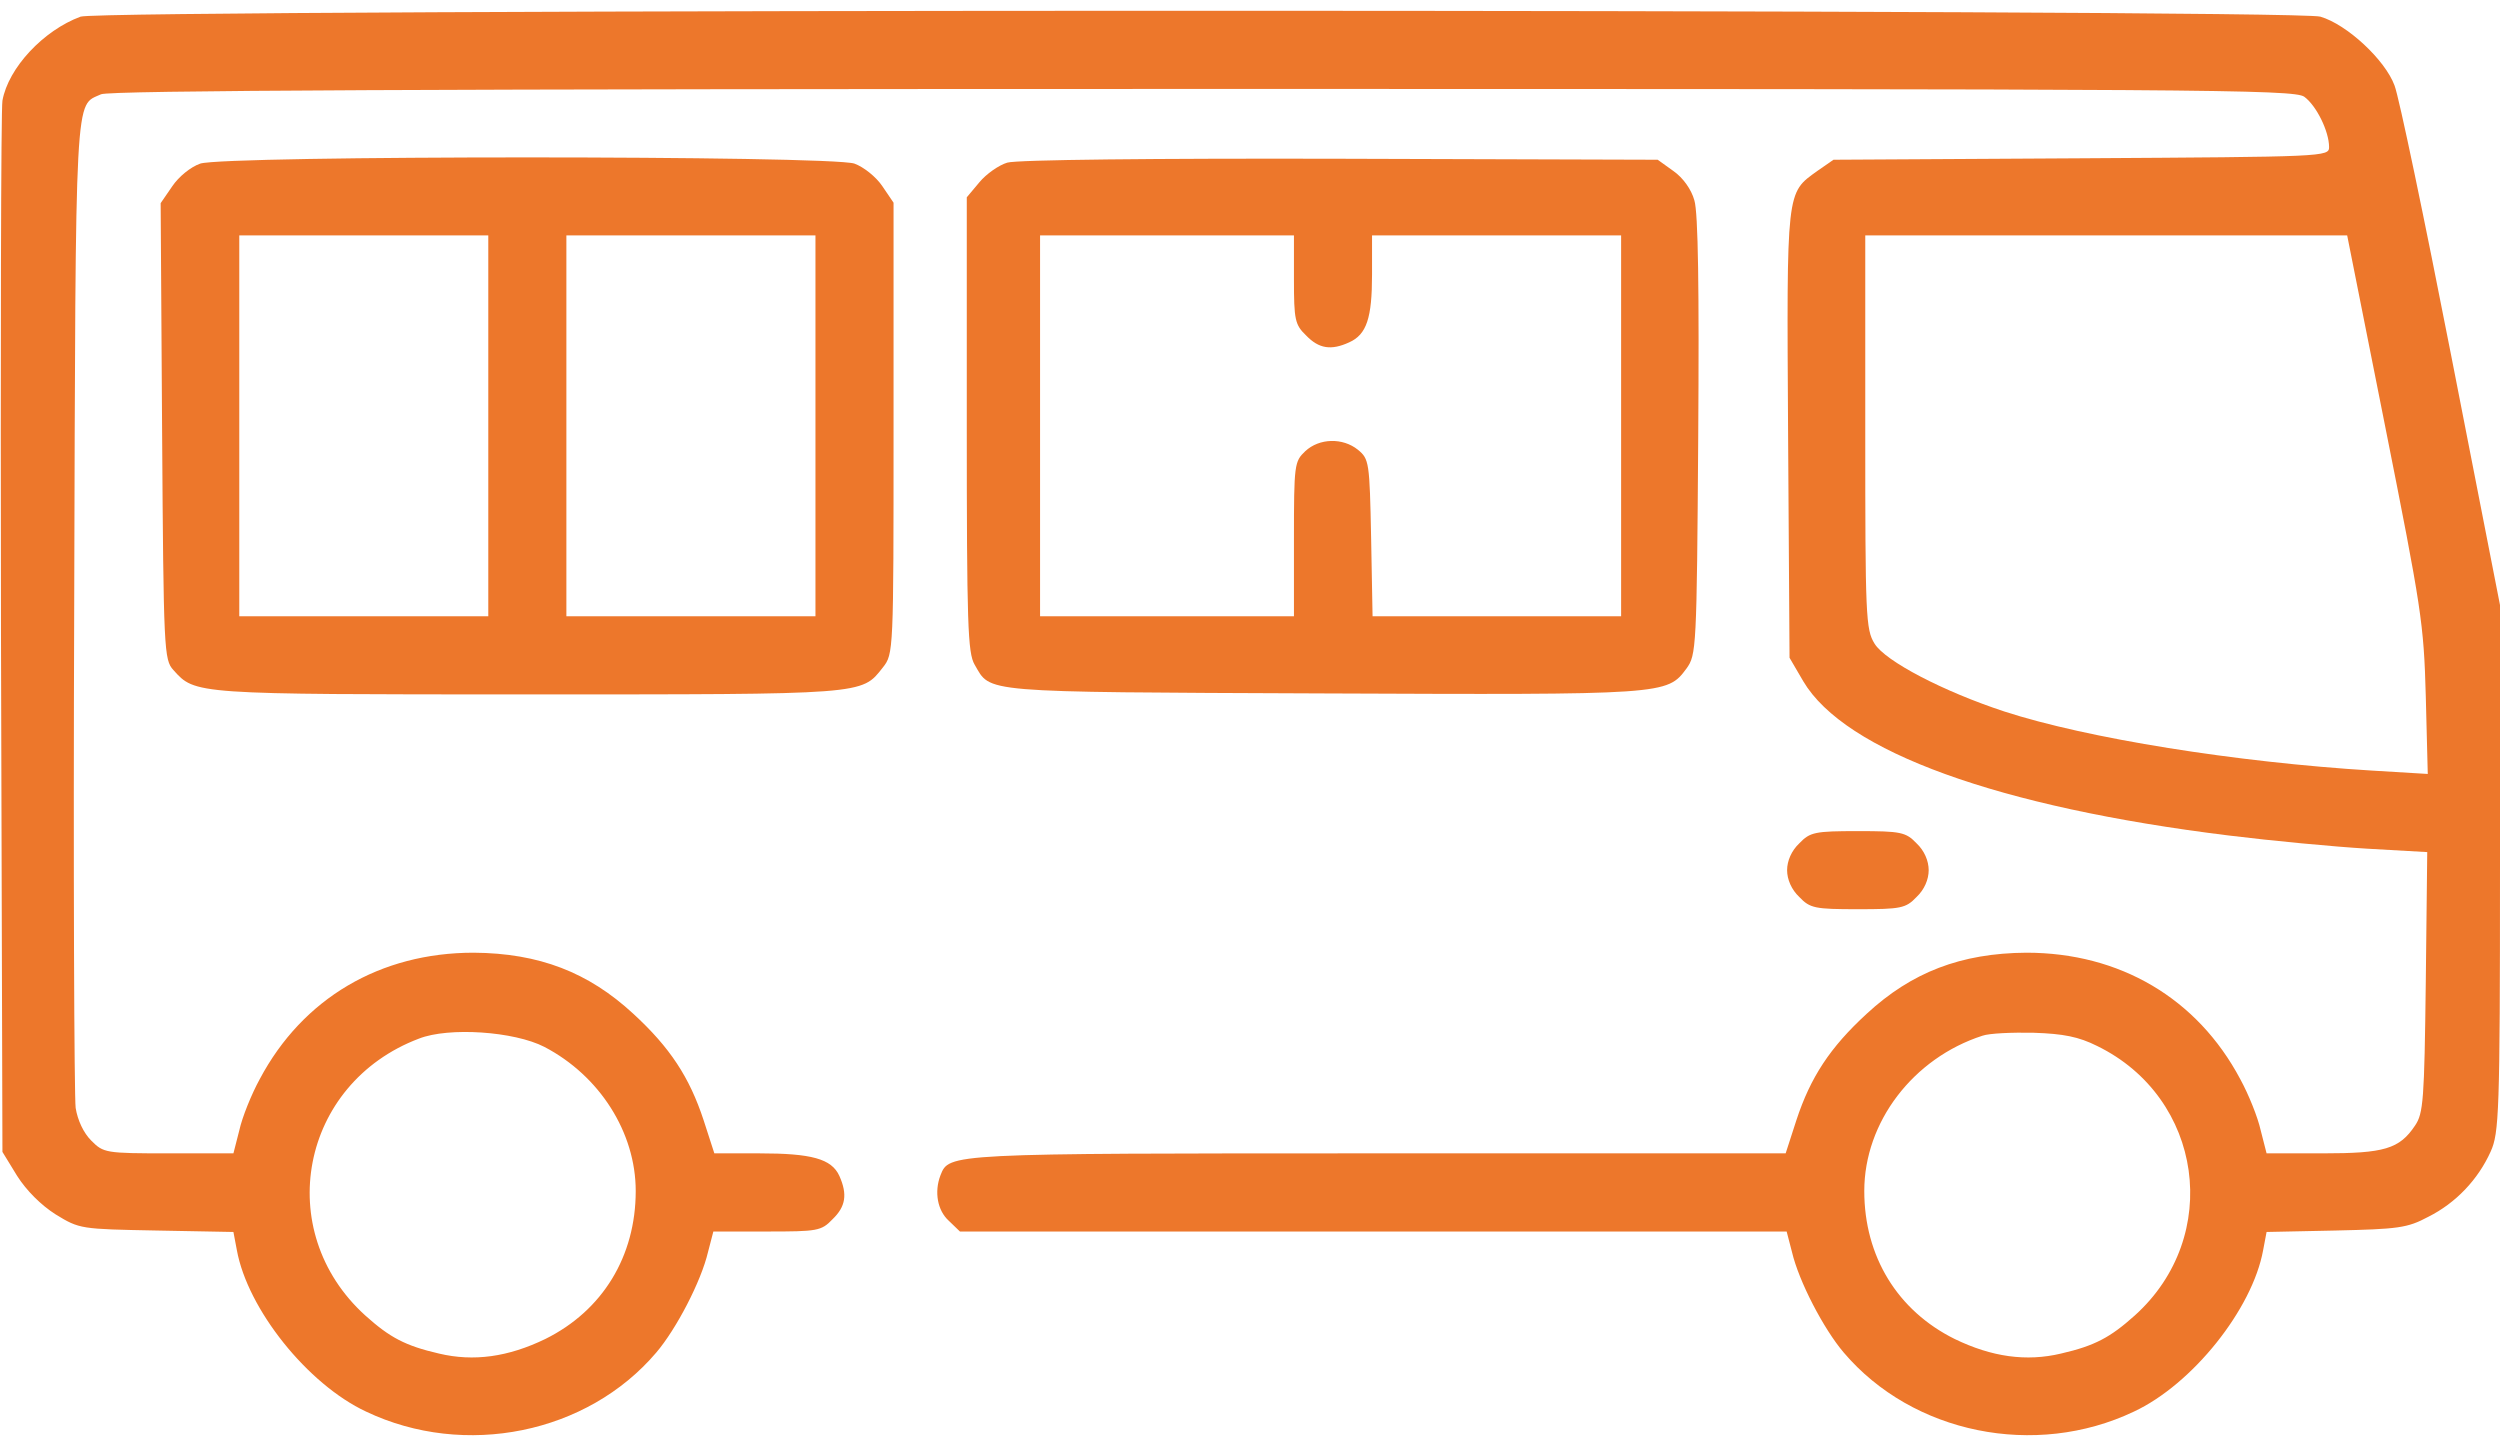
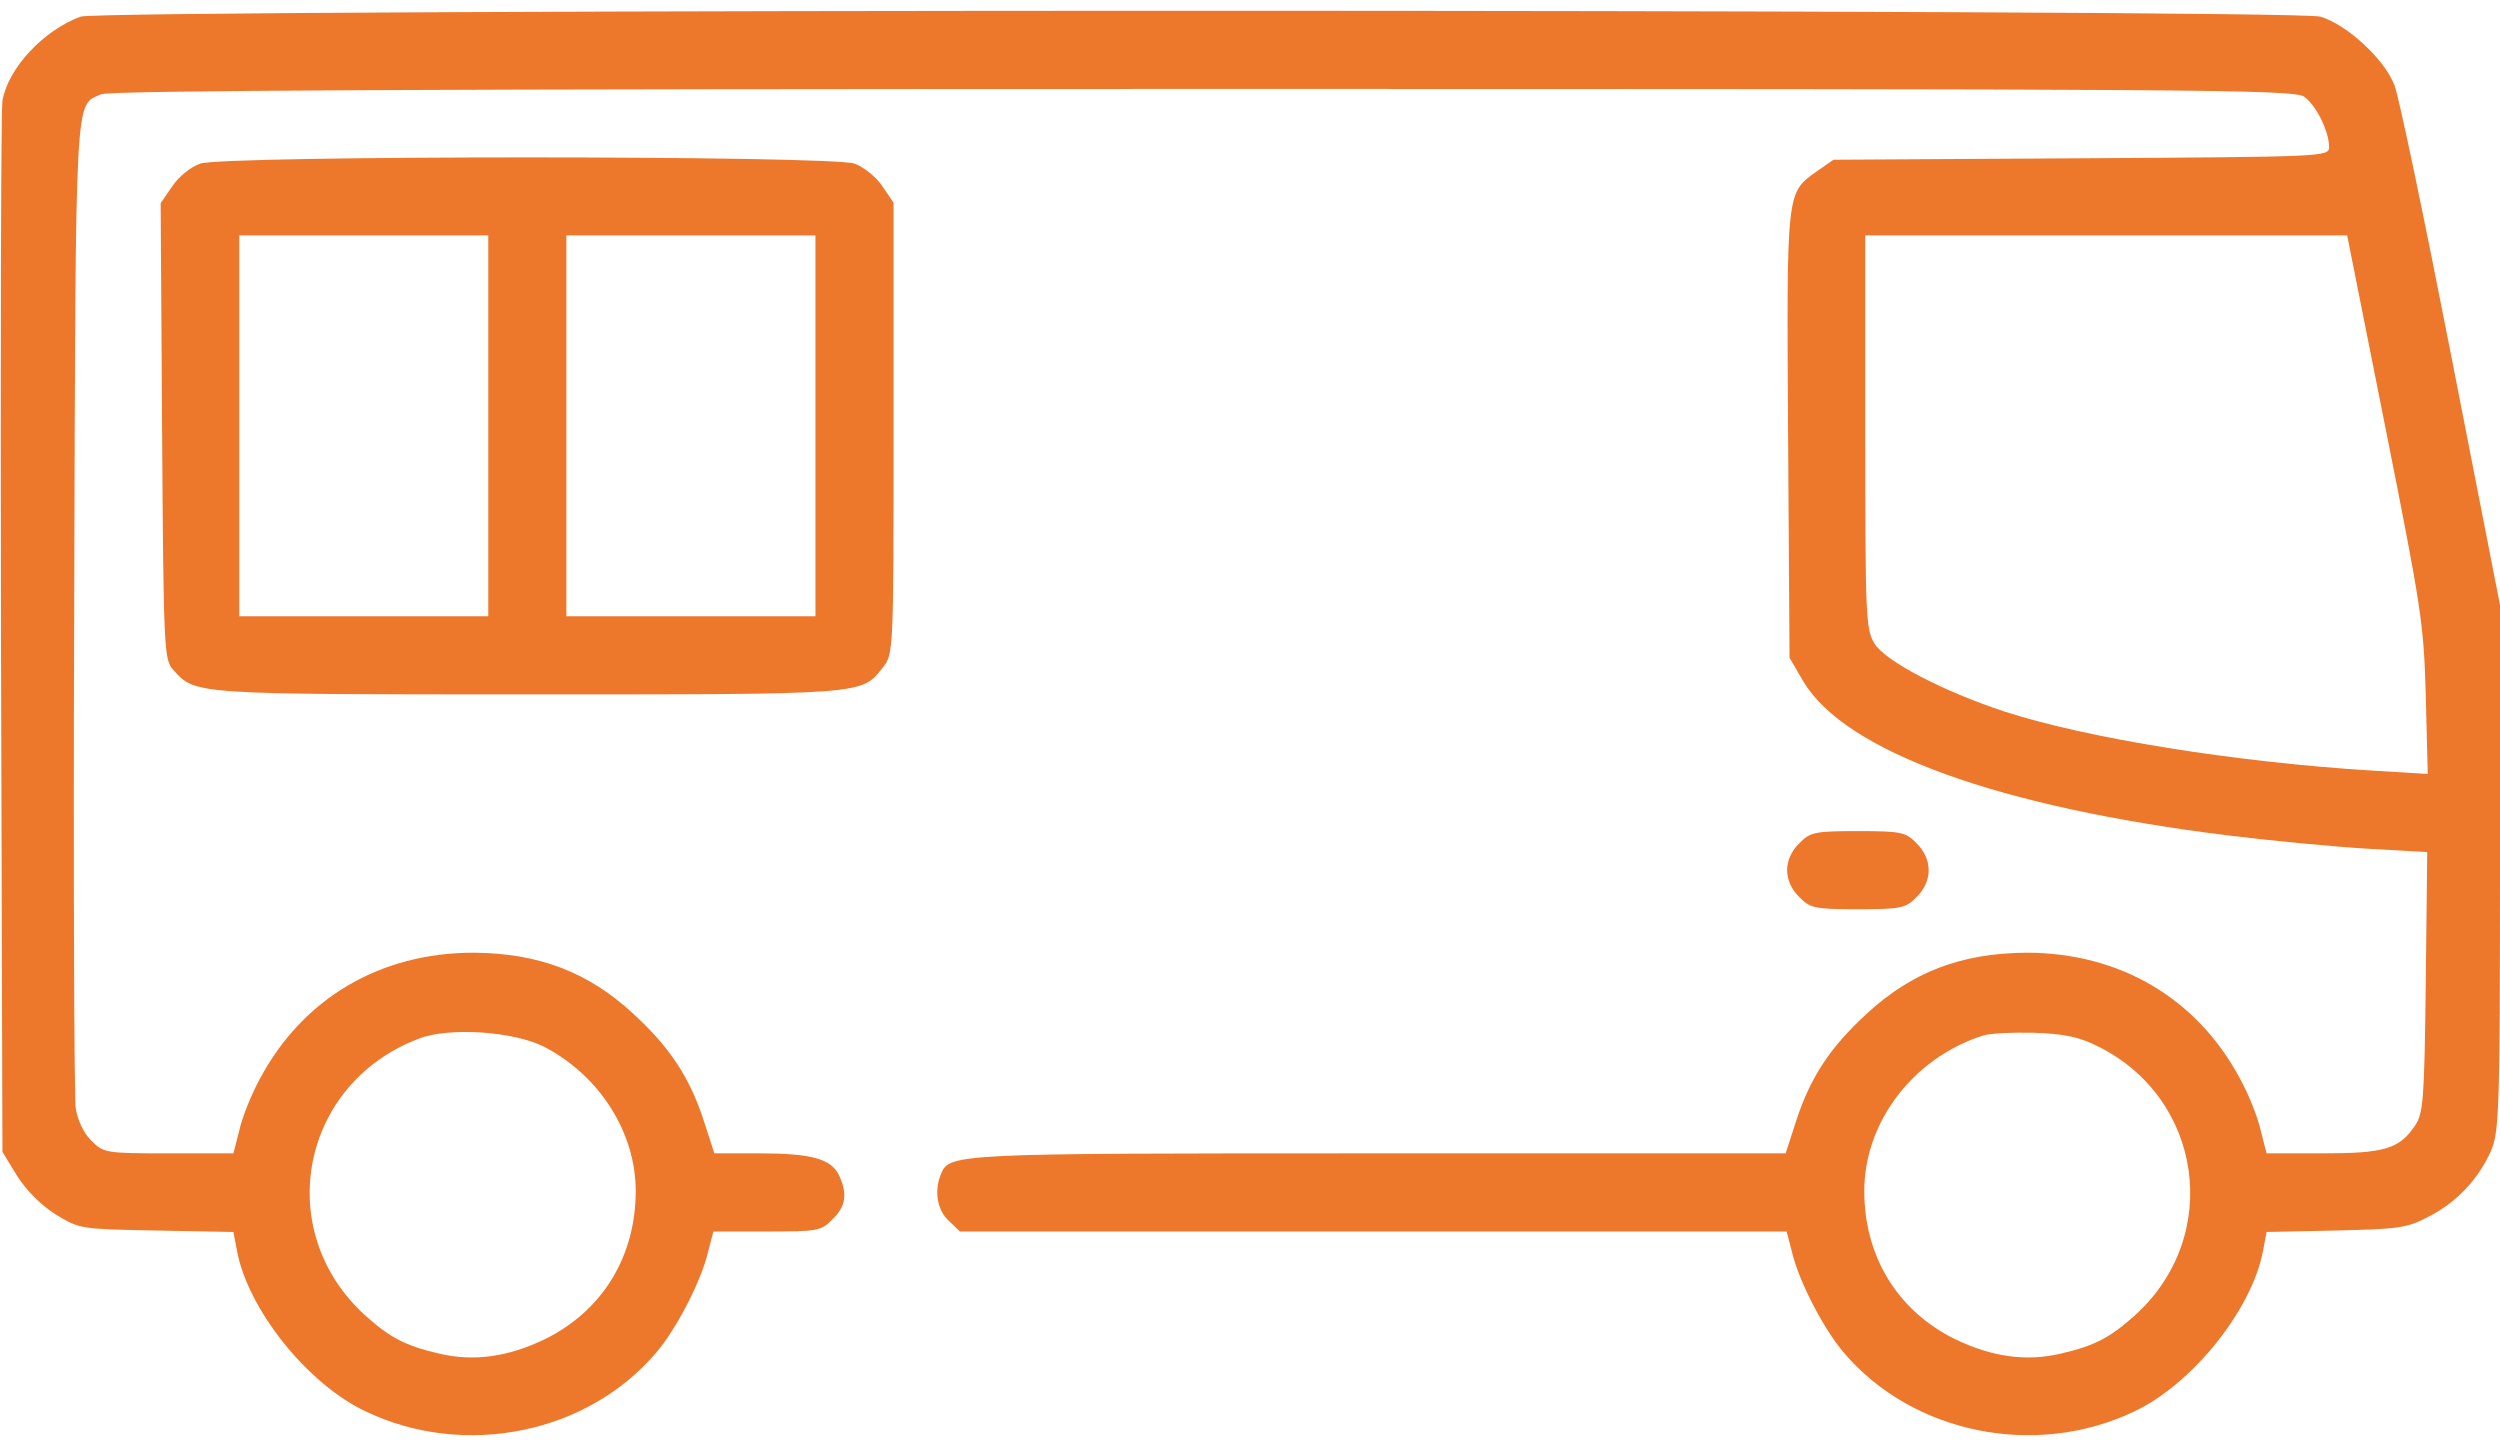
<svg xmlns="http://www.w3.org/2000/svg" width="38" height="22" viewBox="0 0 38 22" fill="none">
  <path d="M1.225 0.253C0.661 0.461 0.126 1.032 0.037 1.53C0.015 1.656 0.007 5.3 0.015 9.634L0.037 17.509L0.26 17.873C0.401 18.095 0.623 18.318 0.846 18.459C1.21 18.682 1.225 18.682 2.382 18.704L3.548 18.726L3.6 19.001C3.763 19.899 4.676 21.042 5.566 21.457C7.066 22.17 8.929 21.791 9.975 20.559C10.279 20.203 10.658 19.476 10.762 19.03L10.843 18.719H11.66C12.424 18.719 12.484 18.711 12.654 18.533C12.855 18.34 12.884 18.155 12.758 17.873C12.639 17.613 12.335 17.531 11.541 17.531H10.858L10.695 17.027C10.48 16.373 10.183 15.921 9.626 15.409C8.943 14.778 8.194 14.488 7.199 14.481C5.782 14.481 4.602 15.171 3.948 16.403C3.822 16.633 3.681 16.982 3.637 17.183L3.548 17.531H2.561C1.603 17.531 1.573 17.524 1.388 17.338C1.269 17.22 1.18 17.027 1.15 16.841C1.128 16.67 1.113 13.219 1.128 9.182C1.15 1.24 1.136 1.619 1.536 1.433C1.663 1.374 6.657 1.352 18.28 1.352C33.48 1.352 34.861 1.359 35.024 1.47C35.209 1.604 35.402 1.997 35.402 2.235C35.402 2.383 35.343 2.383 31.64 2.406L27.869 2.428L27.624 2.598C27.149 2.94 27.157 2.858 27.179 6.606L27.201 9.998L27.409 10.354C28.04 11.423 30.378 12.269 33.881 12.7C34.534 12.781 35.477 12.87 35.981 12.9L36.894 12.952L36.872 14.926C36.85 16.722 36.835 16.923 36.709 17.108C36.471 17.465 36.241 17.531 35.306 17.531H34.452L34.363 17.183C34.319 16.982 34.178 16.633 34.052 16.403C33.398 15.171 32.218 14.481 30.801 14.481C29.806 14.488 29.057 14.778 28.374 15.409C27.817 15.921 27.52 16.373 27.305 17.027L27.142 17.531H20.952C14.384 17.531 14.428 17.531 14.295 17.865C14.198 18.118 14.25 18.4 14.421 18.555L14.591 18.719H20.878H27.157L27.238 19.03C27.342 19.476 27.721 20.203 28.025 20.559C29.072 21.791 30.934 22.17 32.434 21.457C33.324 21.042 34.237 19.899 34.4 19.001L34.452 18.726L35.499 18.704C36.449 18.682 36.59 18.667 36.909 18.496C37.325 18.288 37.666 17.932 37.859 17.502C37.985 17.22 38 16.923 38 13.197V9.197L37.258 5.404C36.85 3.318 36.464 1.47 36.397 1.3C36.256 0.914 35.677 0.372 35.269 0.253C34.868 0.134 1.559 0.134 1.225 0.253ZM36.256 6.488C36.805 9.248 36.842 9.471 36.872 10.584L36.902 11.764L36.056 11.713C33.985 11.586 31.721 11.223 30.467 10.815C29.539 10.51 28.656 10.05 28.493 9.783C28.359 9.568 28.352 9.36 28.352 6.562V3.578H32.011H35.677L36.256 6.488ZM8.275 15.913C9.114 16.351 9.663 17.212 9.663 18.103C9.663 19.097 9.159 19.921 8.29 20.352C7.726 20.626 7.199 20.7 6.672 20.574C6.16 20.456 5.923 20.329 5.552 19.995C4.134 18.711 4.564 16.47 6.368 15.787C6.821 15.609 7.815 15.676 8.275 15.913ZM31.877 15.899C33.487 16.685 33.784 18.793 32.449 19.995C32.077 20.329 31.84 20.456 31.328 20.574C30.801 20.7 30.274 20.626 29.71 20.352C28.841 19.921 28.337 19.097 28.337 18.103C28.337 17.056 29.079 16.084 30.133 15.743C30.237 15.706 30.586 15.691 30.912 15.698C31.365 15.713 31.595 15.758 31.877 15.899Z" fill="#ED772B" />
  <path d="M3.043 2.487C2.895 2.539 2.716 2.687 2.62 2.829L2.442 3.088L2.464 6.554C2.486 9.902 2.494 10.028 2.635 10.184C2.969 10.555 2.932 10.555 8.016 10.555C13.174 10.555 13.092 10.562 13.419 10.146C13.582 9.939 13.582 9.916 13.582 6.51V3.081L13.411 2.829C13.315 2.687 13.129 2.539 12.988 2.487C12.617 2.361 3.414 2.361 3.043 2.487ZM7.422 6.473V9.367H5.529H3.637V6.473V3.578H5.529H7.422V6.473ZM12.395 6.473V9.367H10.502H8.609V6.473V3.578H10.502H12.395V6.473Z" fill="#ED772B" />
-   <path d="M15.311 2.472C15.185 2.509 14.992 2.643 14.888 2.769L14.695 2.999V6.45C14.695 9.493 14.71 9.924 14.814 10.102C15.066 10.533 14.844 10.518 20.084 10.54C25.323 10.562 25.338 10.562 25.635 10.161C25.784 9.954 25.791 9.865 25.813 6.636C25.828 4.409 25.813 3.229 25.754 3.044C25.709 2.881 25.583 2.702 25.435 2.599L25.197 2.428L20.373 2.413C17.568 2.406 15.452 2.428 15.311 2.472ZM19.668 4.246C19.668 4.862 19.683 4.936 19.854 5.1C20.047 5.3 20.232 5.33 20.507 5.204C20.774 5.085 20.855 4.832 20.855 4.172V3.578H22.748H24.641V6.473V9.367H22.756H20.863L20.841 8.172C20.818 7.022 20.811 6.977 20.64 6.836C20.41 6.651 20.054 6.658 19.839 6.859C19.675 7.015 19.668 7.059 19.668 8.195V9.367H17.738H15.809V6.473V3.578H17.738H19.668V4.246Z" fill="#ED772B" />
  <path d="M27.35 12.818C27.231 12.93 27.164 13.085 27.164 13.227C27.164 13.368 27.231 13.523 27.35 13.635C27.513 13.806 27.587 13.82 28.24 13.82C28.893 13.82 28.968 13.806 29.131 13.635C29.25 13.523 29.316 13.368 29.316 13.227C29.316 13.085 29.25 12.93 29.131 12.818C28.968 12.648 28.893 12.633 28.24 12.633C27.587 12.633 27.513 12.648 27.35 12.818Z" fill="#ED772B" />
</svg>